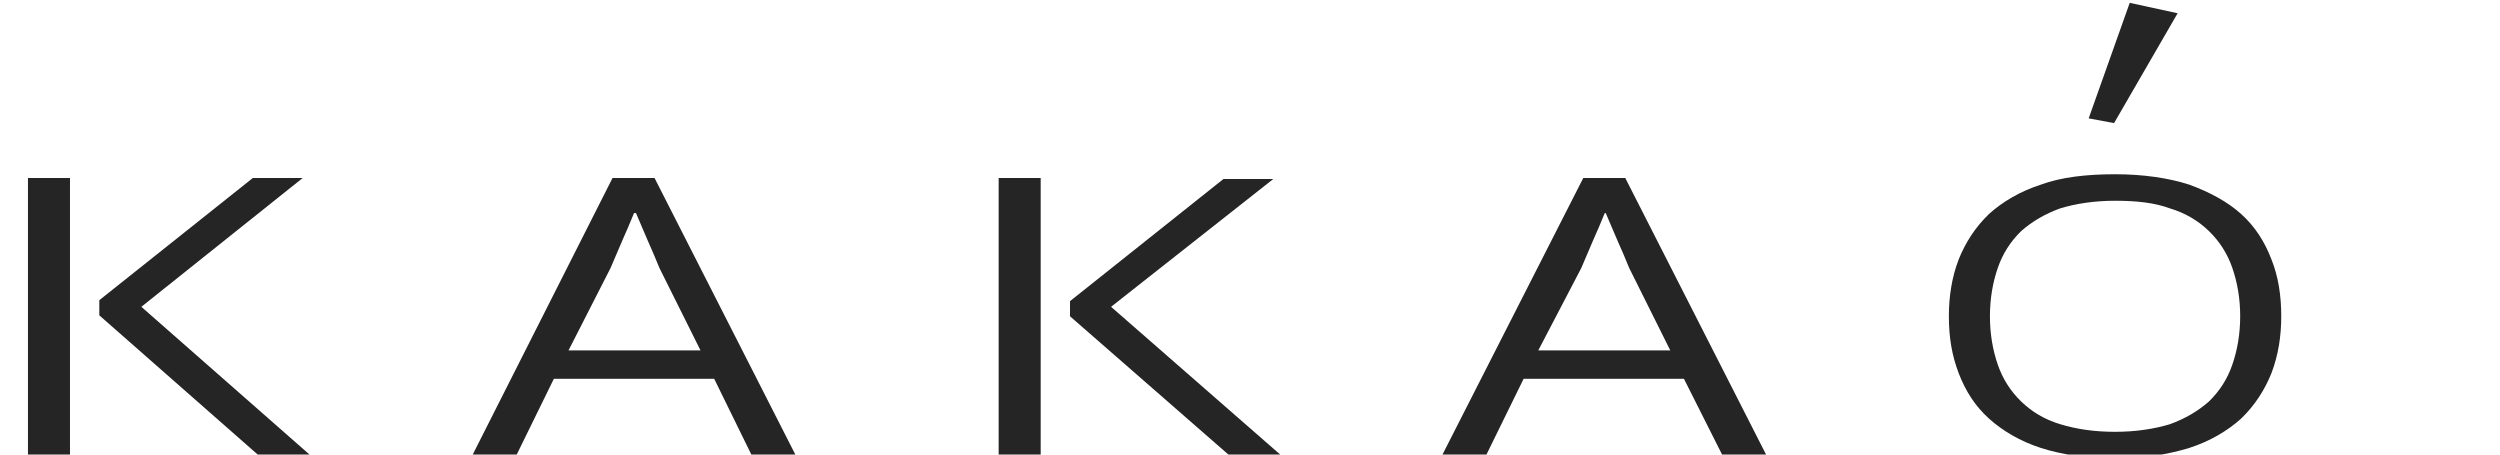
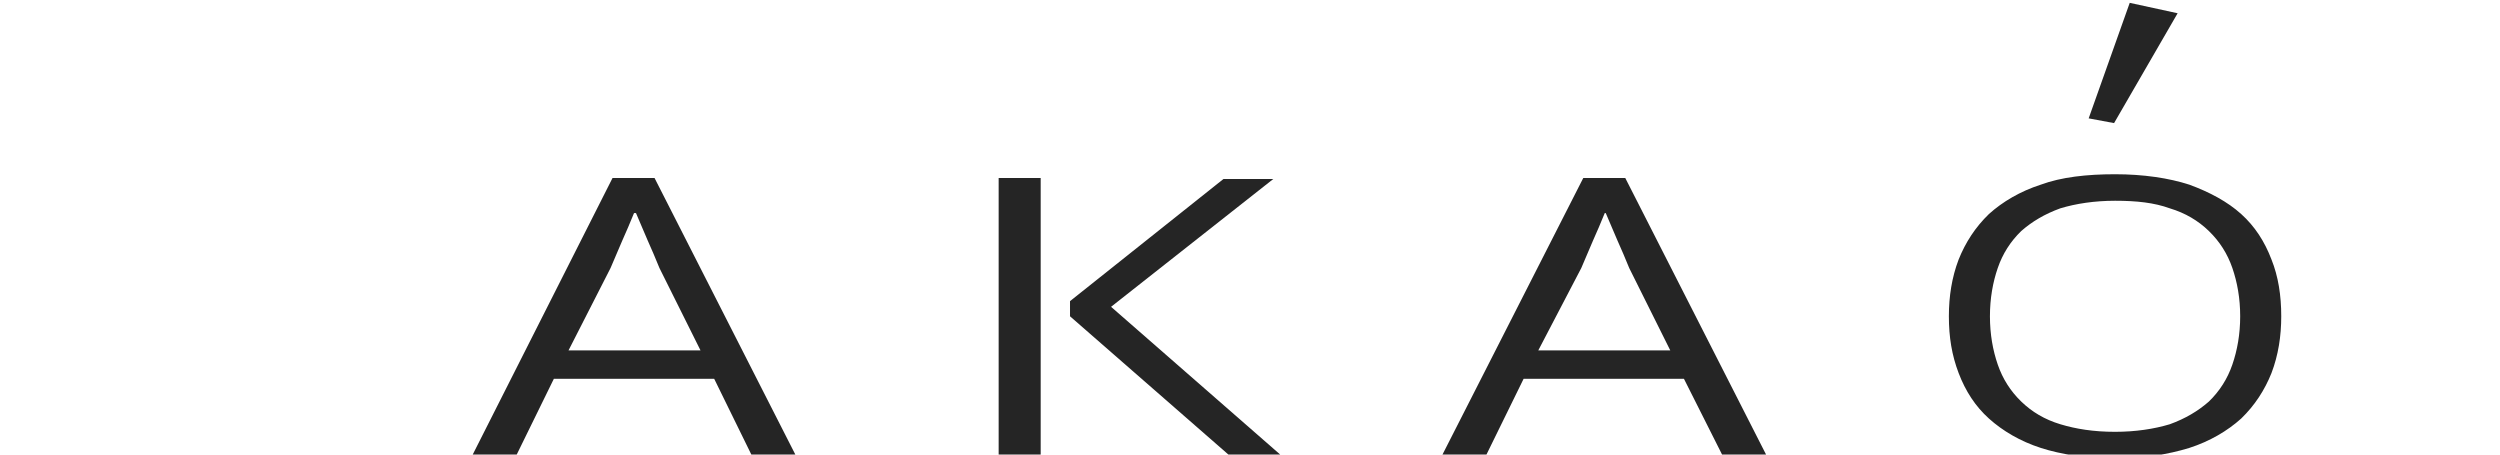
<svg xmlns="http://www.w3.org/2000/svg" width="165" height="30" viewBox="0 0 165 30" fill="none">
  <g clip-path="url(#clip0_1_10)">
-     <path d="M4.619 30H1.845V11.75H4.619V30ZM9.329 20.25L20.427 30H17.007L6.555 20.812V19.812L16.684 11.75H19.975L9.329 20.25Z" fill="#252525" />
    <path d="M47.136 25H36.555L34.104 30H31.2L40.426 11.75H43.201L52.492 30H49.588L47.136 25ZM37.523 23.125H46.233L43.523 17.688C43.265 17.062 43.007 16.438 42.749 15.875C42.491 15.25 42.233 14.688 41.975 14.062H41.846C41.588 14.688 41.33 15.312 41.072 15.875C40.813 16.5 40.556 17.062 40.297 17.688L37.523 23.125Z" fill="#252525" />
    <path d="M68.685 30H65.911V11.75H68.685V30ZM73.33 20.25L84.492 30H81.073L70.621 20.875V19.875L80.75 11.812H84.04L73.33 20.25Z" fill="#252525" />
    <path d="M111.14 25H100.559L98.107 30H95.204L104.495 11.75H107.269L116.56 30H113.656L111.14 25ZM101.527 23.125H110.237L107.527 17.688C107.269 17.062 107.011 16.438 106.753 15.875C106.495 15.25 106.237 14.688 105.979 14.062H105.914C105.656 14.688 105.398 15.312 105.14 15.875C104.882 16.5 104.624 17.062 104.366 17.688L101.527 23.125Z" fill="#252525" />
    <path d="M139.594 30.25C137.723 30.25 136.045 30 134.691 29.562C133.336 29.125 132.174 28.438 131.271 27.625C130.368 26.812 129.723 25.812 129.271 24.625C128.819 23.438 128.626 22.25 128.626 20.875C128.626 19.562 128.819 18.312 129.271 17.125C129.723 16 130.368 15 131.271 14.125C132.174 13.312 133.336 12.625 134.691 12.188C136.045 11.688 137.723 11.5 139.594 11.5C141.465 11.5 143.143 11.75 144.497 12.188C145.852 12.688 147.014 13.312 147.917 14.125C148.82 14.938 149.465 15.938 149.917 17.125C150.369 18.25 150.562 19.5 150.562 20.875C150.562 22.188 150.369 23.438 149.917 24.625C149.465 25.75 148.82 26.75 147.917 27.625C147.014 28.438 145.852 29.125 144.497 29.562C143.078 30 141.465 30.25 139.594 30.25ZM139.594 28.5C140.949 28.5 142.175 28.312 143.207 28C144.239 27.625 145.078 27.125 145.788 26.5C146.498 25.812 147.014 25 147.336 24.062C147.659 23.125 147.852 22.062 147.852 20.875C147.852 19.688 147.659 18.625 147.336 17.688C147.014 16.75 146.498 15.938 145.788 15.25C145.078 14.562 144.239 14.062 143.207 13.75C142.175 13.375 141.013 13.25 139.594 13.25C138.239 13.25 137.013 13.438 135.981 13.75C134.949 14.125 134.11 14.625 133.4 15.25C132.69 15.938 132.174 16.75 131.852 17.688C131.529 18.625 131.336 19.688 131.336 20.875C131.336 22.062 131.529 23.125 131.852 24.062C132.174 25 132.69 25.812 133.4 26.5C134.11 27.188 134.949 27.688 135.981 28C137.013 28.312 138.175 28.5 139.594 28.5Z" fill="#252525" />
    <path d="M143.723 0.875L139.529 8.125L137.852 7.812L140.562 0.188L143.723 0.875Z" fill="#252525" />
  </g>
  <defs>
    <clipPath id="clip0_1_10">
      <rect width="165" height="30" fill="white" />
    </clipPath>
  </defs>
</svg>